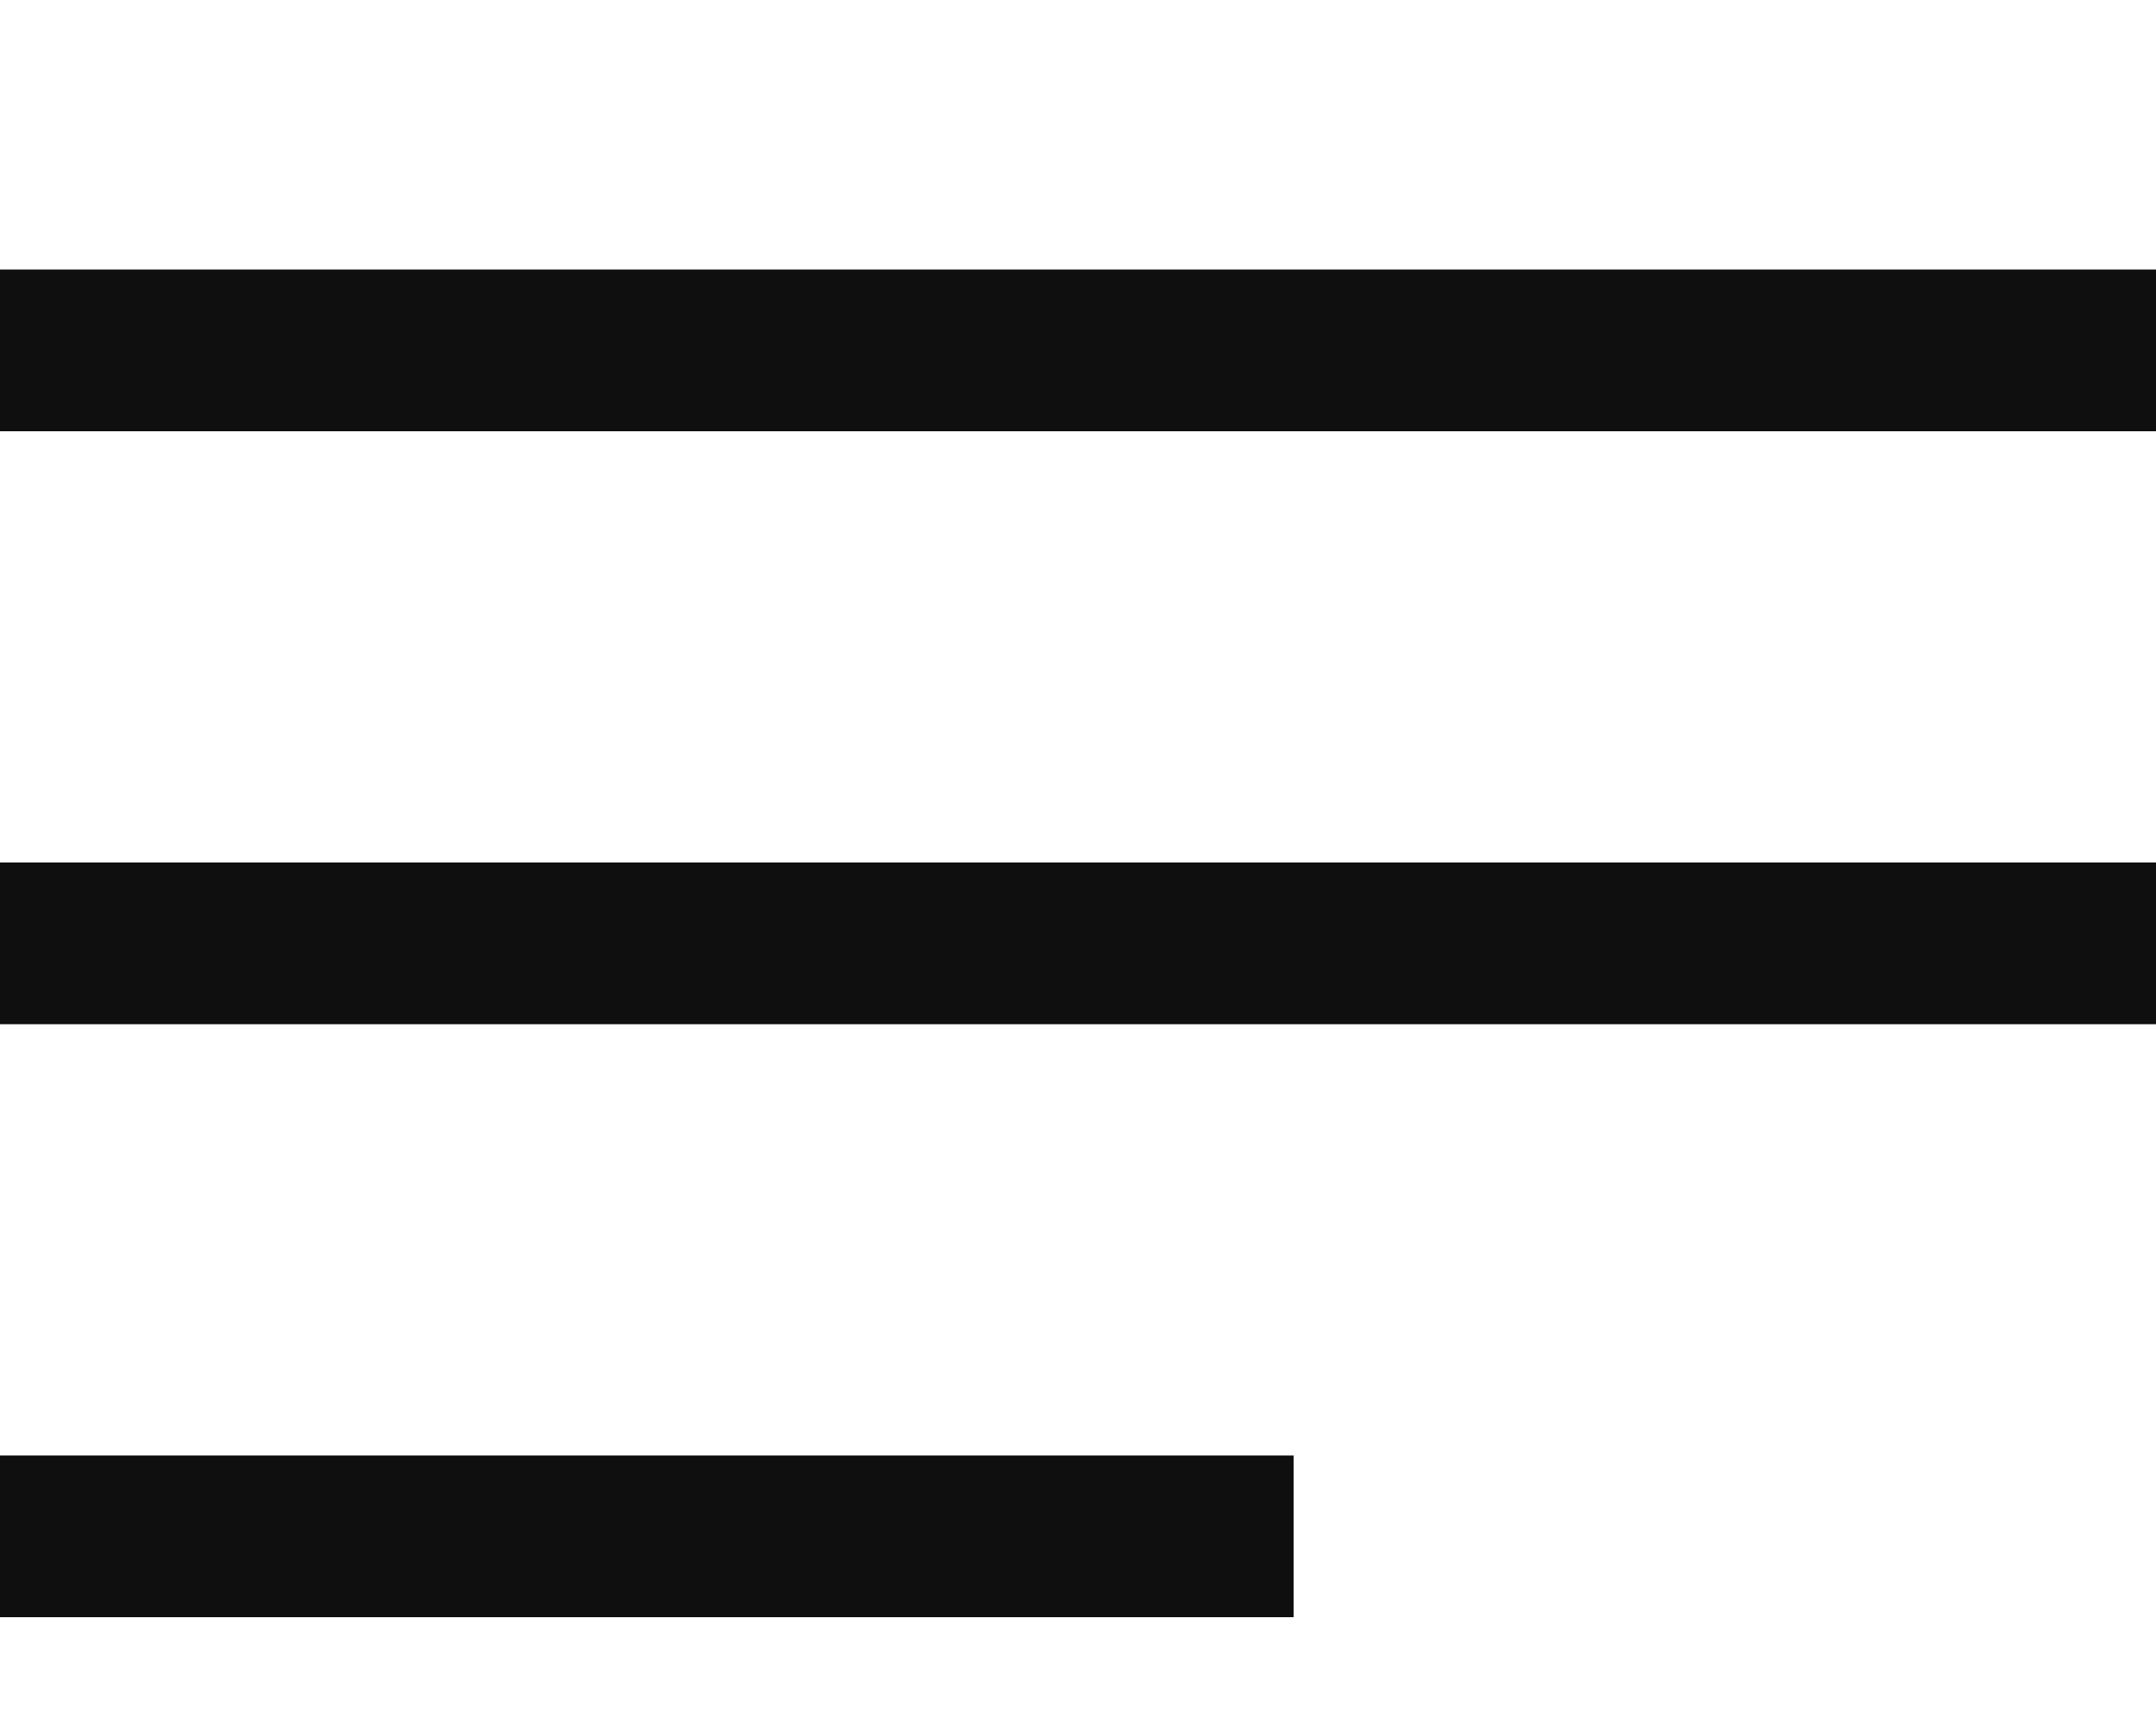
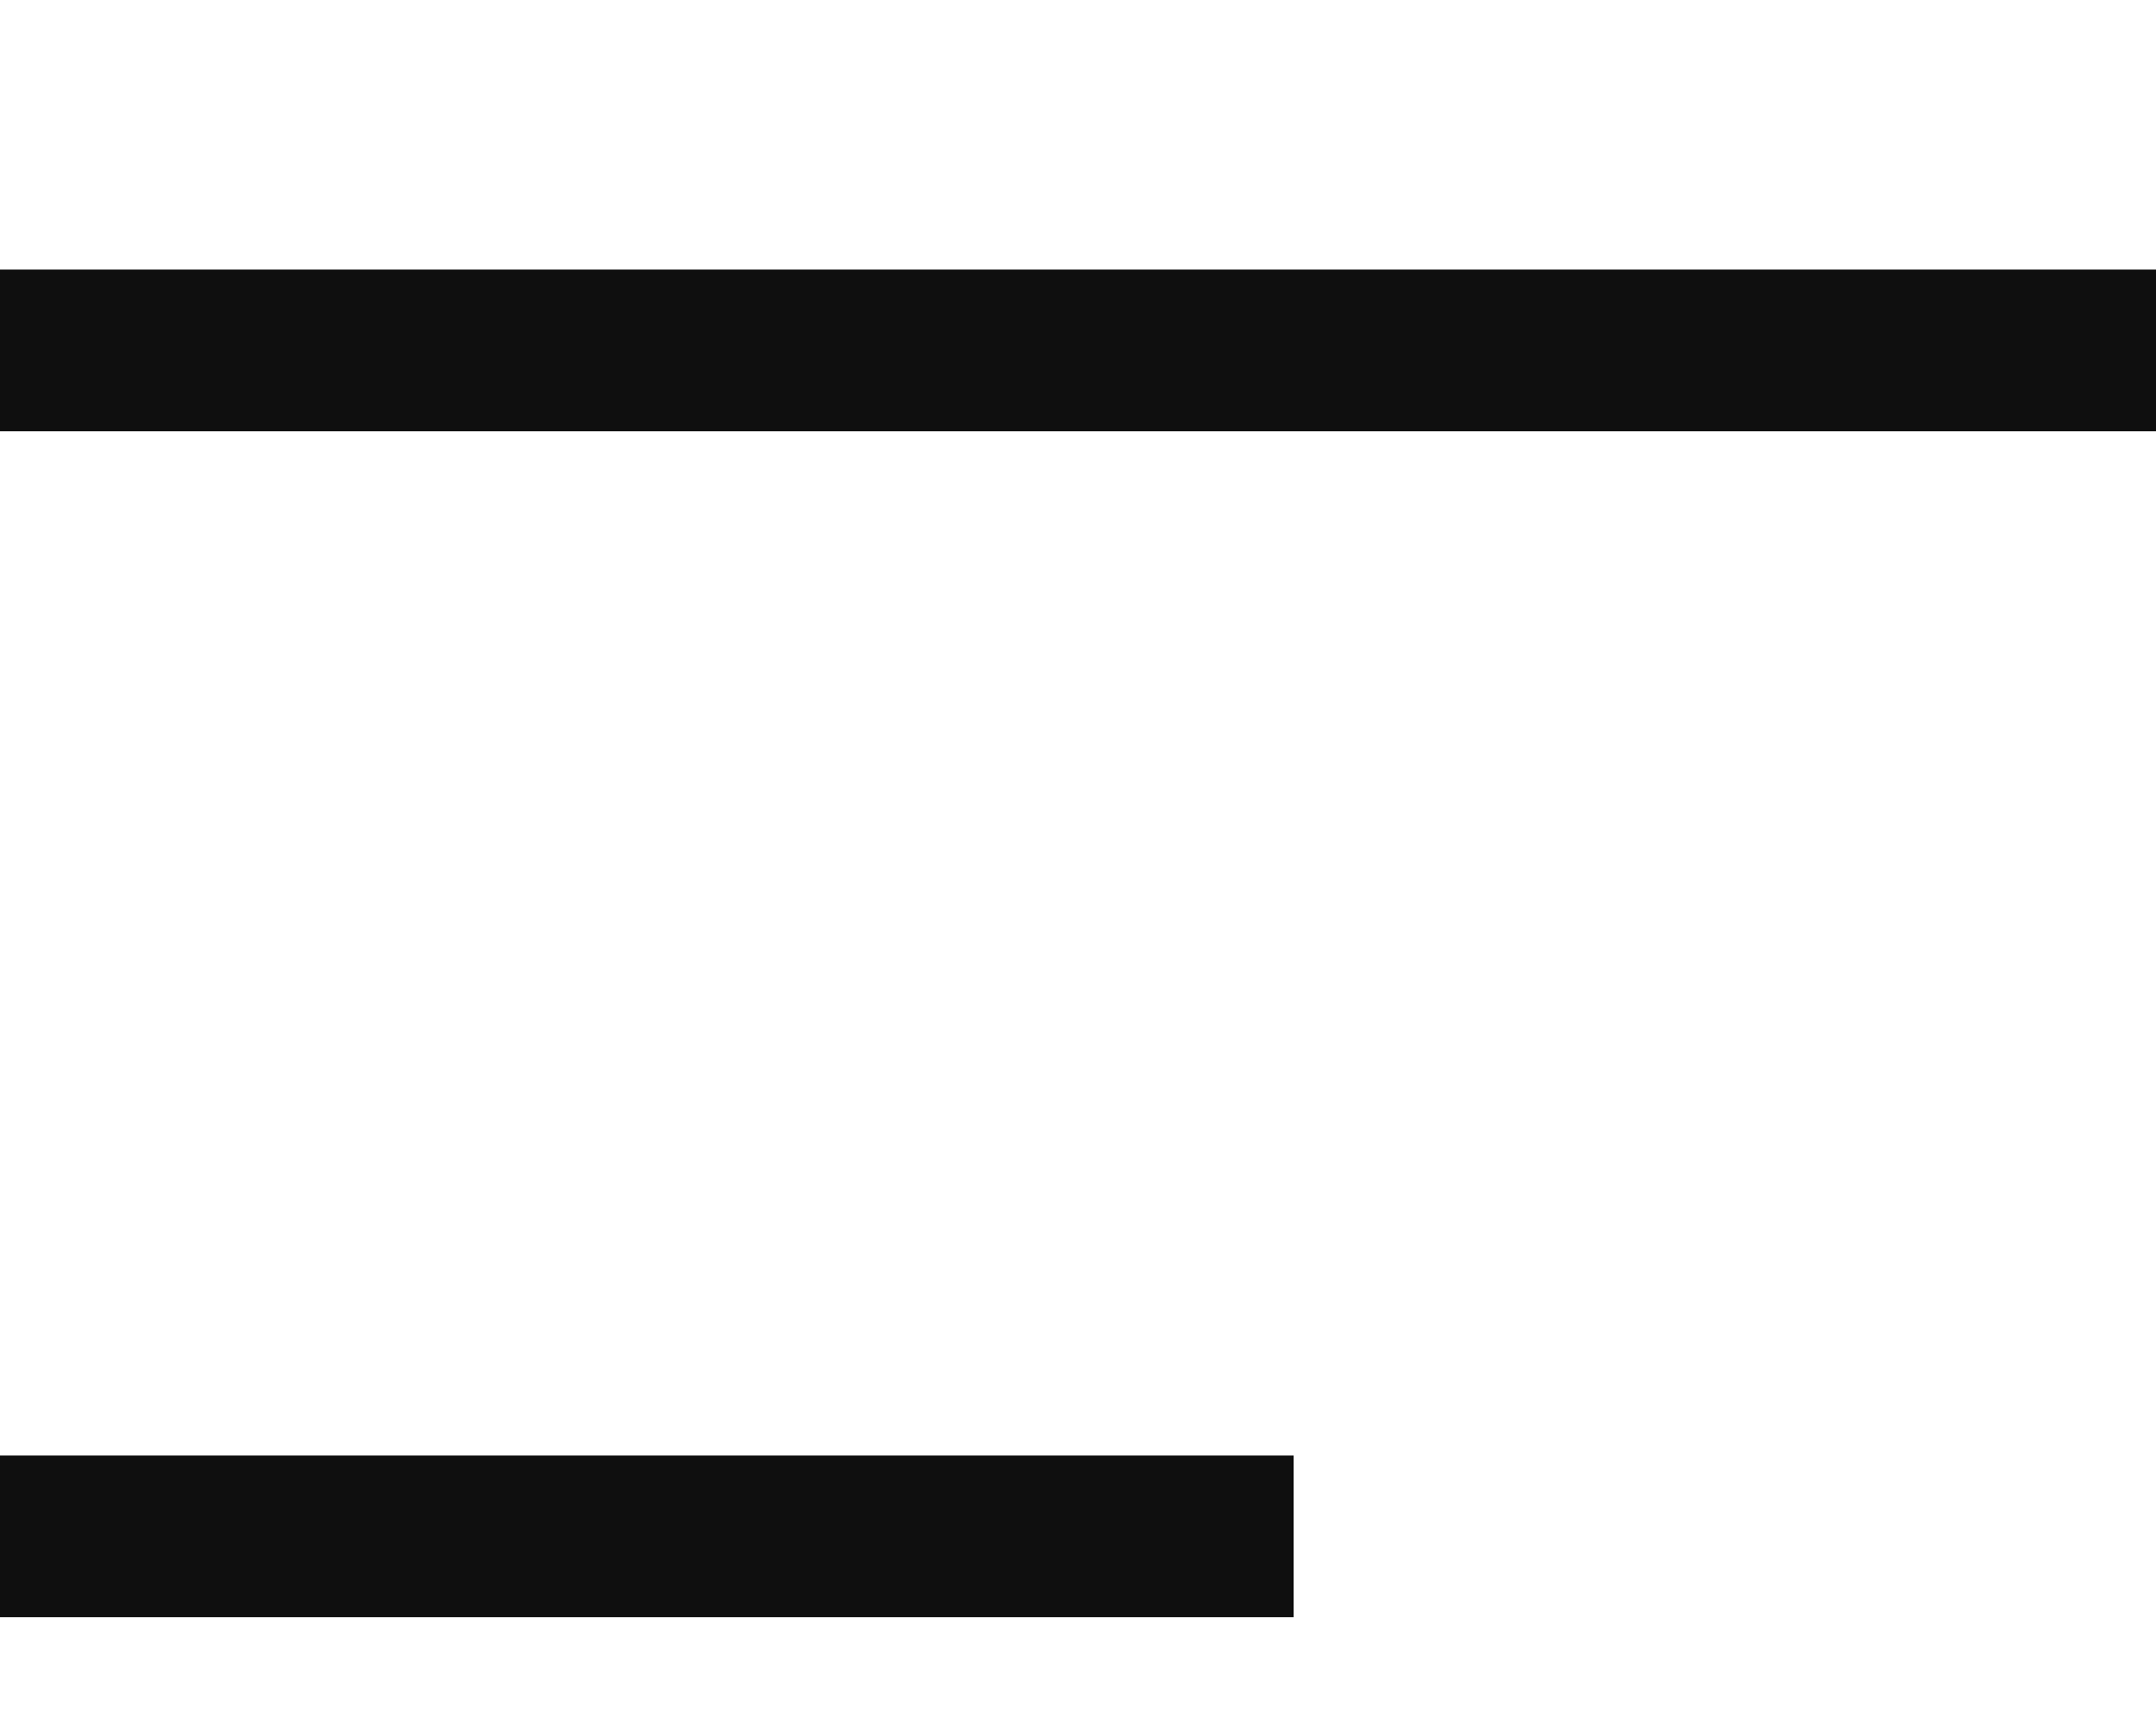
<svg xmlns="http://www.w3.org/2000/svg" width="20" height="16" viewBox="0 0 20 16" fill="none">
  <rect y="2.5" width="20" height="1.5" fill="#0F0F0F" />
-   <rect y="8" width="20" height="1.5" fill="#0F0F0F" />
  <rect y="13.5" width="12" height="1.5" fill="#0F0F0F" />
</svg>